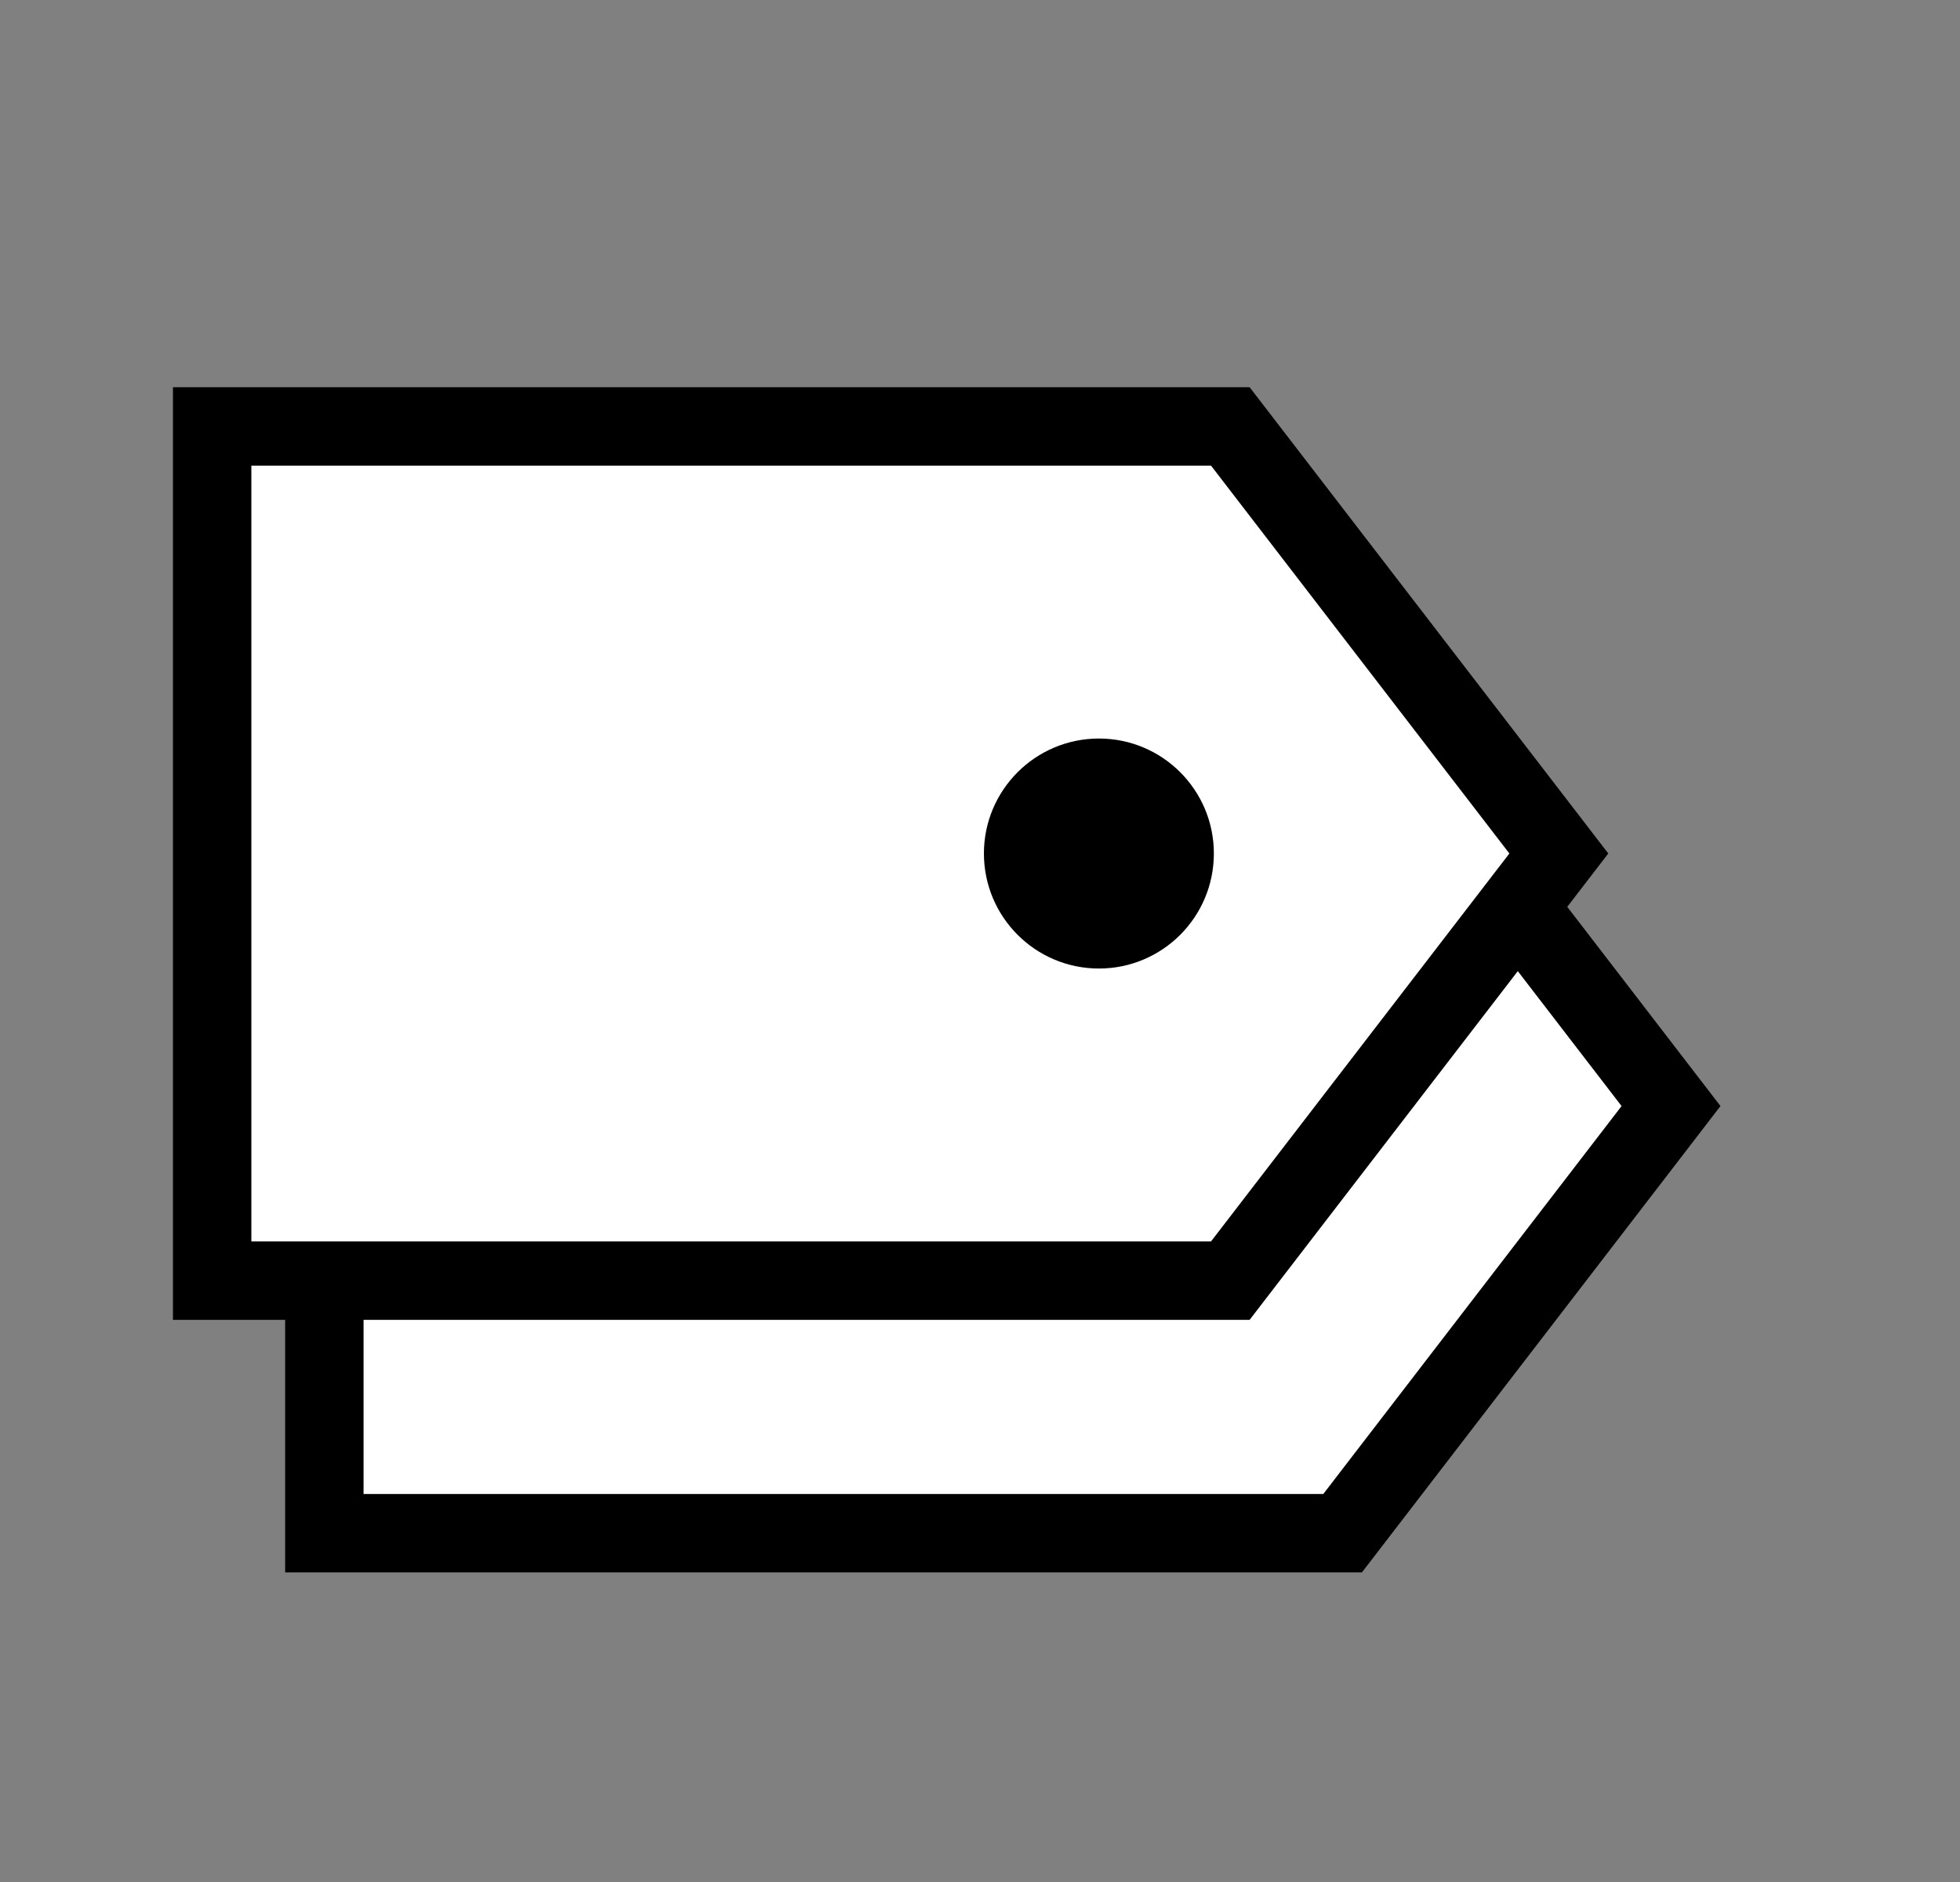
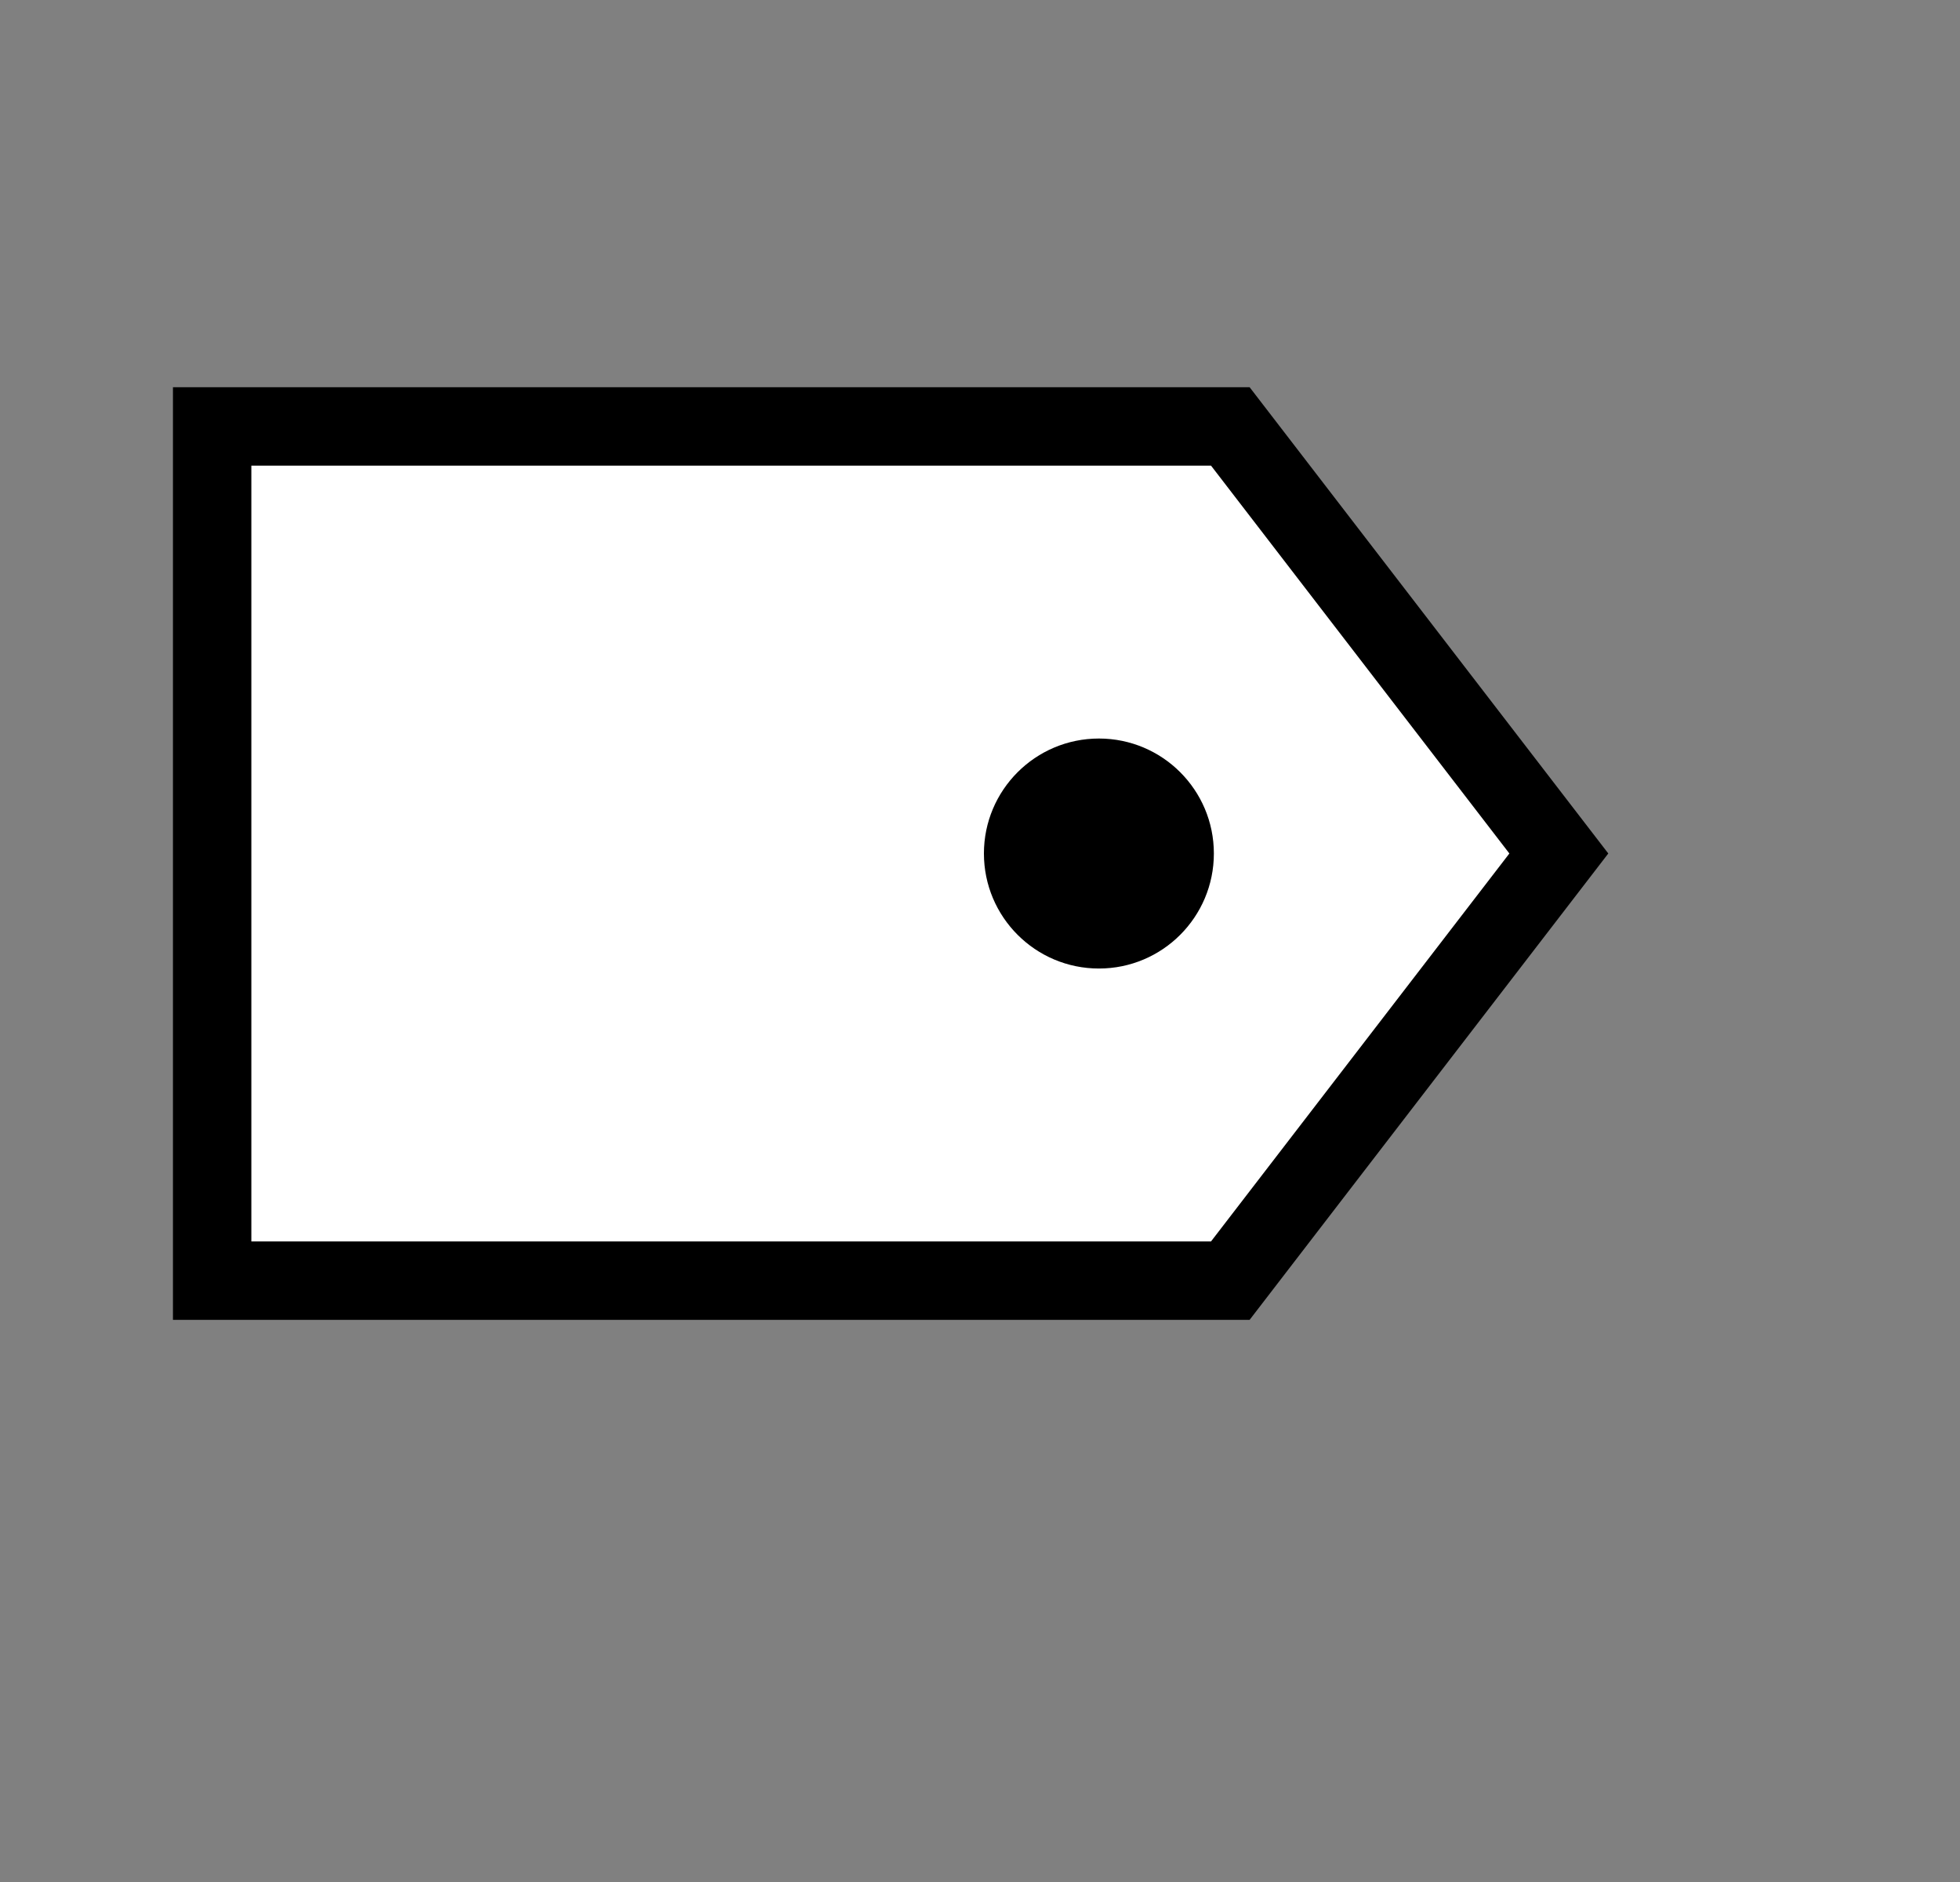
<svg xmlns="http://www.w3.org/2000/svg" width="25" height="24" viewBox="0 0 25 24" fill="none">
  <rect x="0" y="0" width="25" height="24" fill="#808080" stroke="none" />
  <g clip-path="url(#clip0_117_2915)">
-     <path d="M17.125 19.552H4.137V8.659H17.125L21.314 14.105L17.125 19.552Z" fill="white" stroke="black" stroke-miterlimit="10" />
-     <path d="M15.448 15.572C16.258 15.572 16.915 14.915 16.915 14.105C16.915 13.295 16.258 12.639 15.448 12.639C14.638 12.639 13.982 13.295 13.982 14.105C13.982 14.915 14.638 15.572 15.448 15.572Z" fill="black" />
    <path d="M15.693 16.331H2.706V5.438H15.693L19.883 10.884L15.693 16.331Z" fill="white" stroke="black" stroke-miterlimit="10" />
    <path d="M14.017 12.351C14.827 12.351 15.483 11.694 15.483 10.884C15.483 10.075 14.827 9.418 14.017 9.418C13.207 9.418 12.55 10.075 12.55 10.884C12.55 11.694 13.207 12.351 14.017 12.351Z" fill="black" />
  </g>
  <defs>
    <clipPath id="clip0_117_2915">
      <rect width="24" height="24" fill="white" transform="translate(0.2)" />
    </clipPath>
  </defs>
</svg>